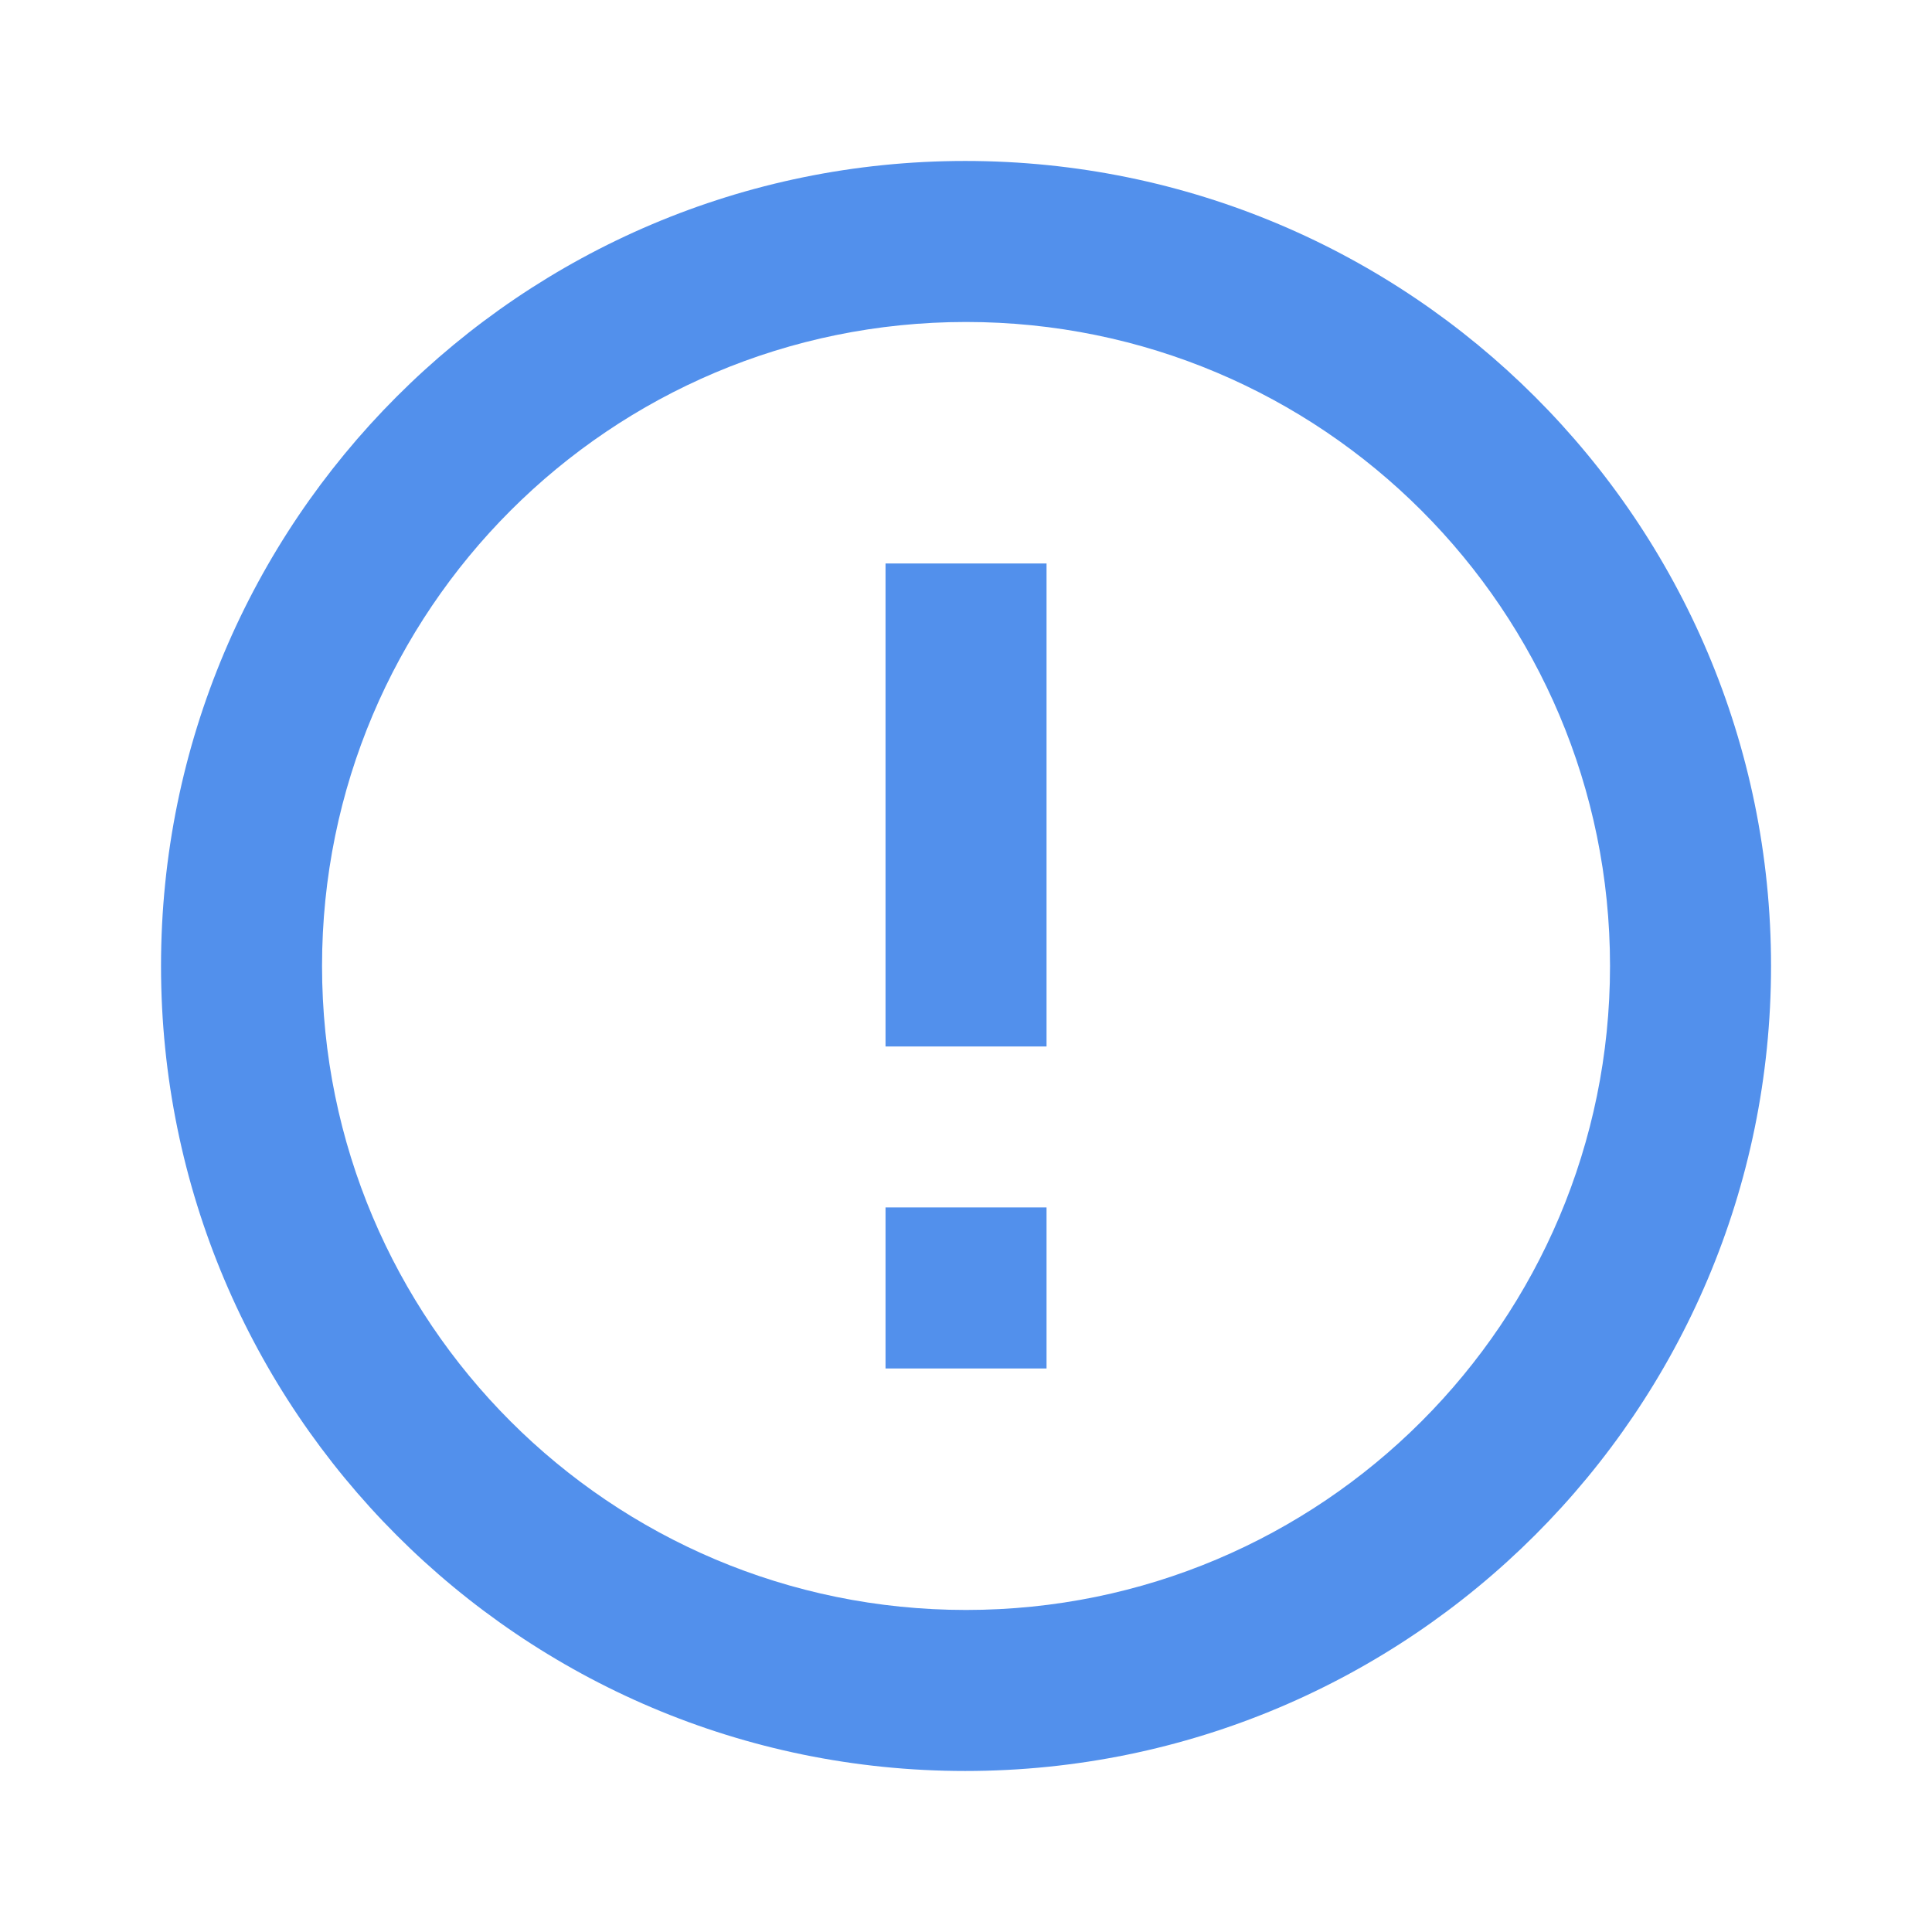
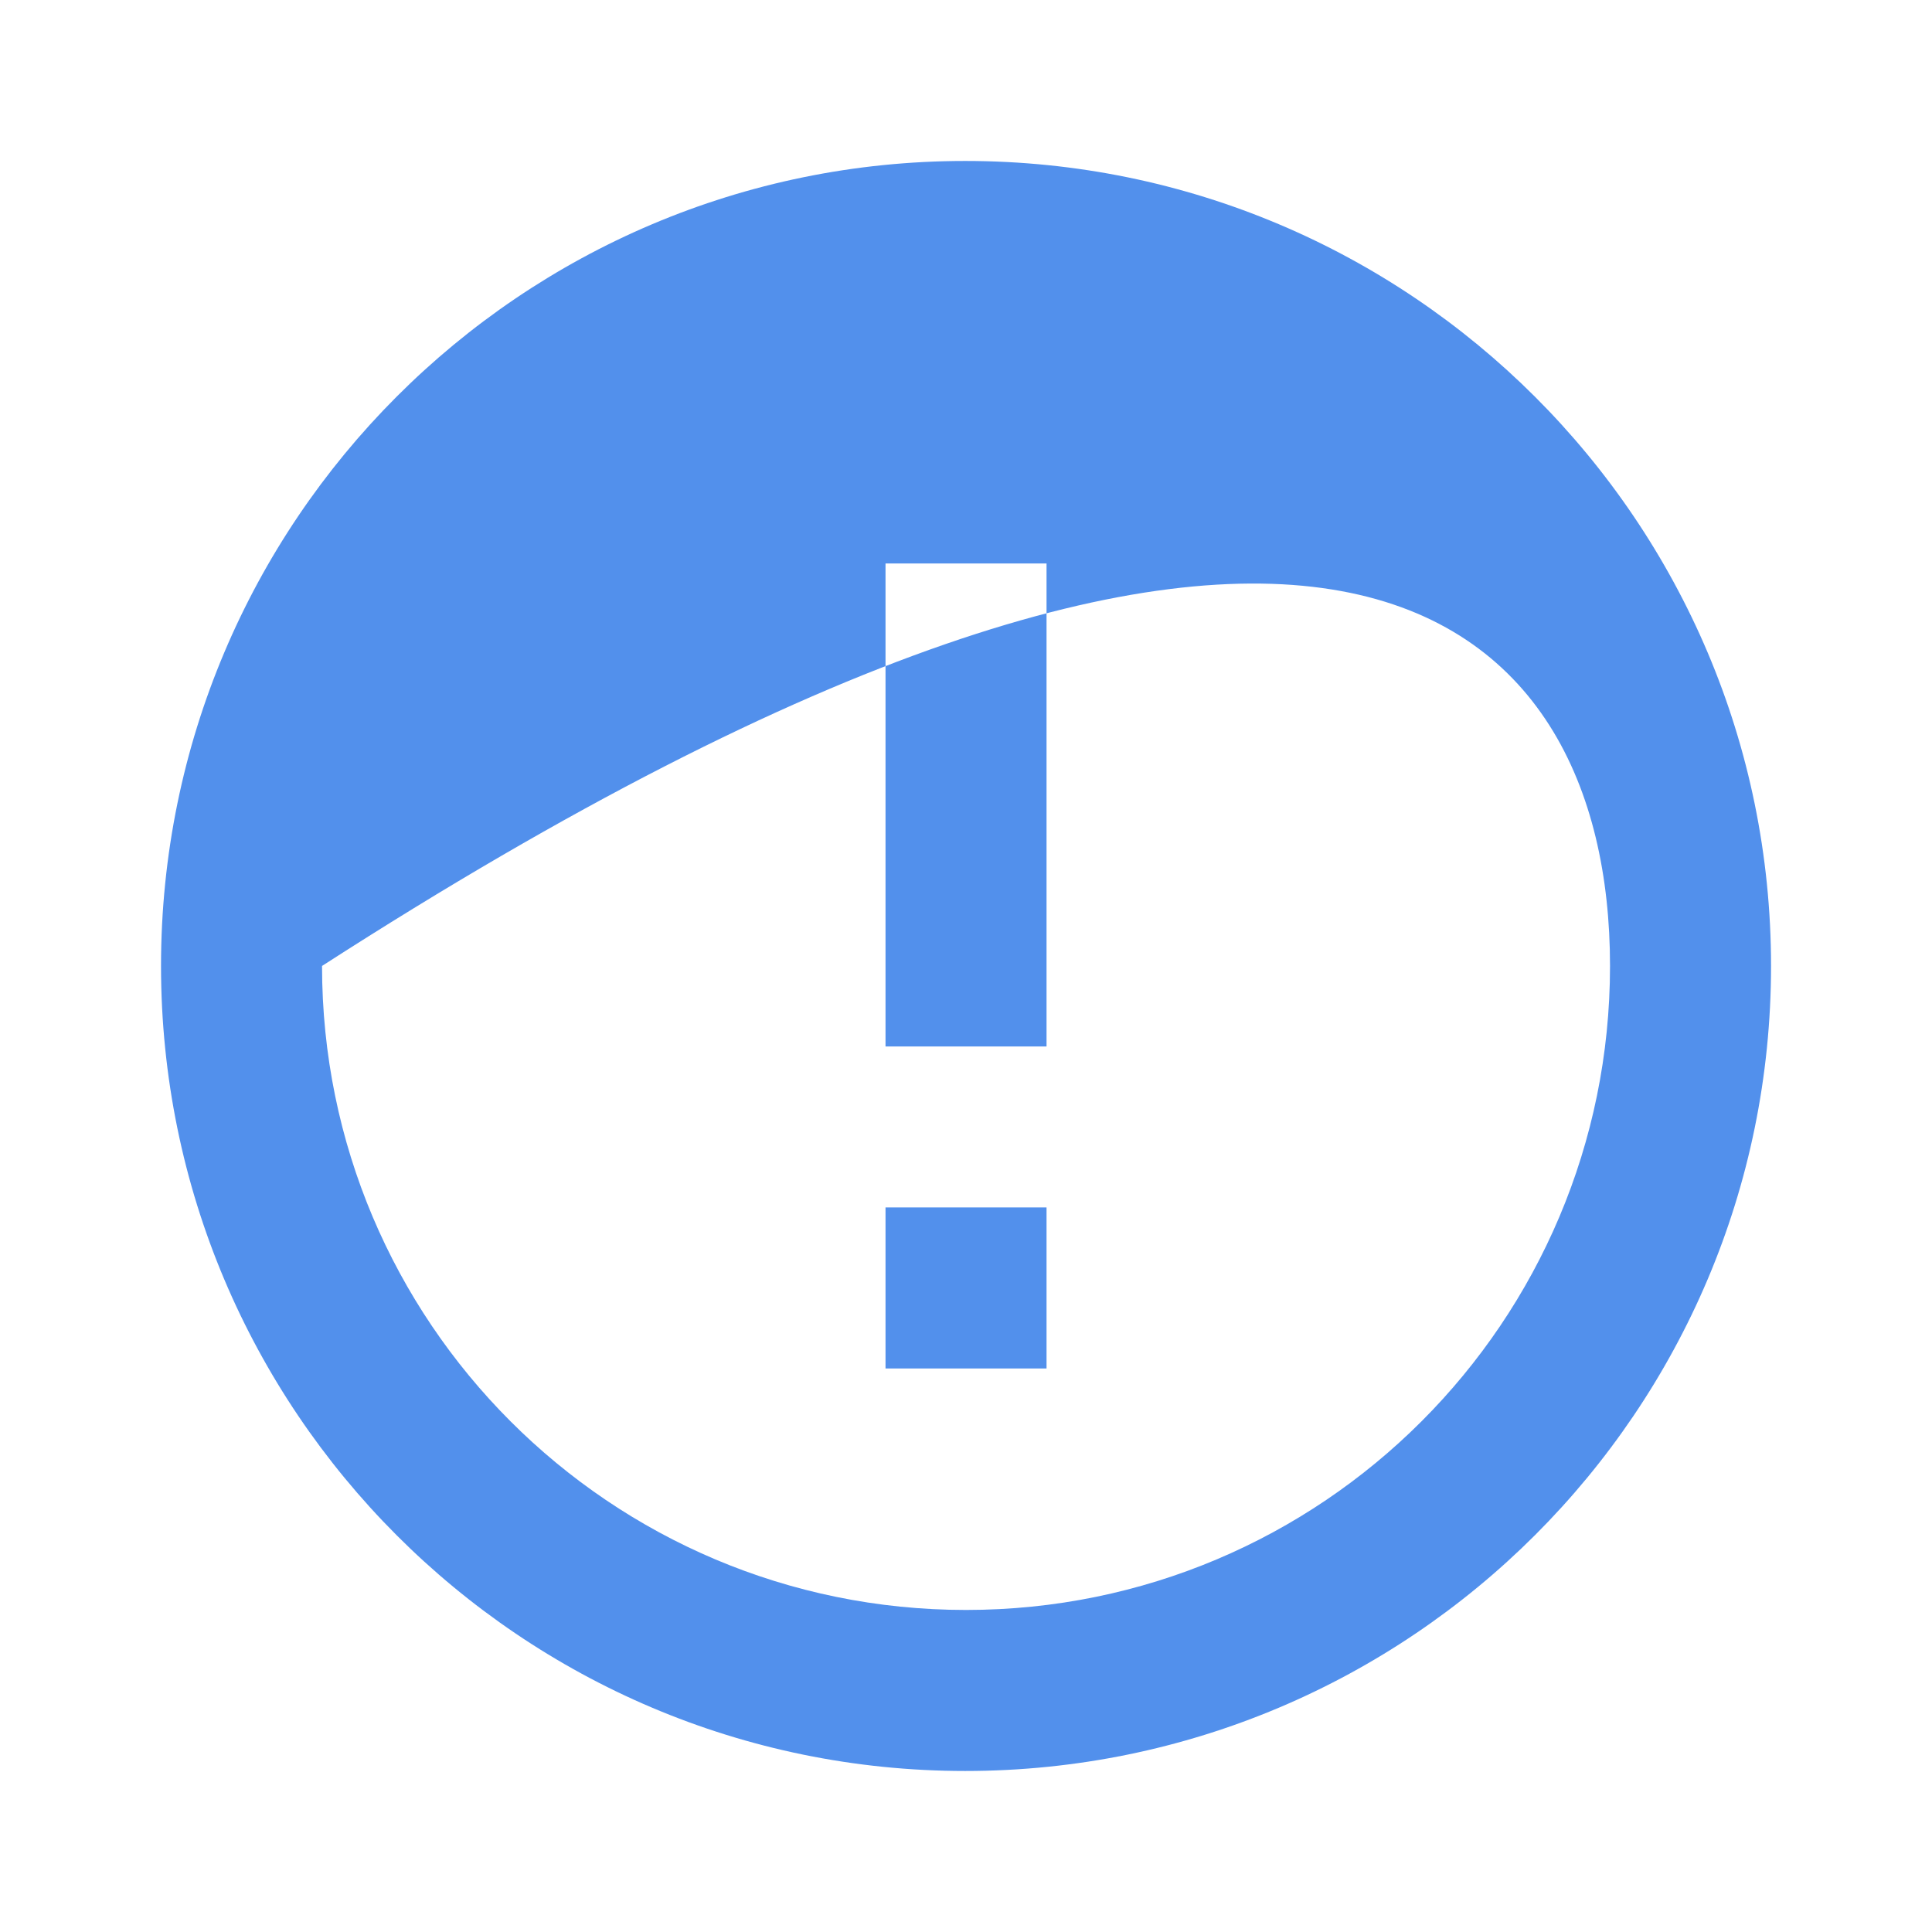
<svg xmlns="http://www.w3.org/2000/svg" width="32" height="32" viewBox="0 0 32 32" fill="#5290ec">
-   <path d="M14.667 19.999H17.334V22.666H14.667V19.999ZM14.667 9.333H17.334V17.333H14.667V9.333ZM15.987 2.666C8.627 2.666 2.667 8.639 2.667 15.999C2.667 23.359 8.627 29.333 15.987 29.333C23.36 29.333 29.334 23.359 29.334 15.999C29.334 8.639 23.36 2.666 15.987 2.666ZM16 26.666C10.107 26.666 5.334 21.893 5.334 15.999C5.334 10.106 10.107 5.333 16 5.333C21.894 5.333 26.667 10.106 26.667 15.999C26.667 21.893 21.894 26.666 16 26.666Z" fill="#5290ec" />
+   <path d="M14.667 19.999H17.334V22.666H14.667V19.999ZM14.667 9.333H17.334V17.333H14.667V9.333ZM15.987 2.666C8.627 2.666 2.667 8.639 2.667 15.999C2.667 23.359 8.627 29.333 15.987 29.333C23.36 29.333 29.334 23.359 29.334 15.999C29.334 8.639 23.36 2.666 15.987 2.666ZM16 26.666C10.107 26.666 5.334 21.893 5.334 15.999C21.894 5.333 26.667 10.106 26.667 15.999C26.667 21.893 21.894 26.666 16 26.666Z" fill="#5290ec" />
</svg>